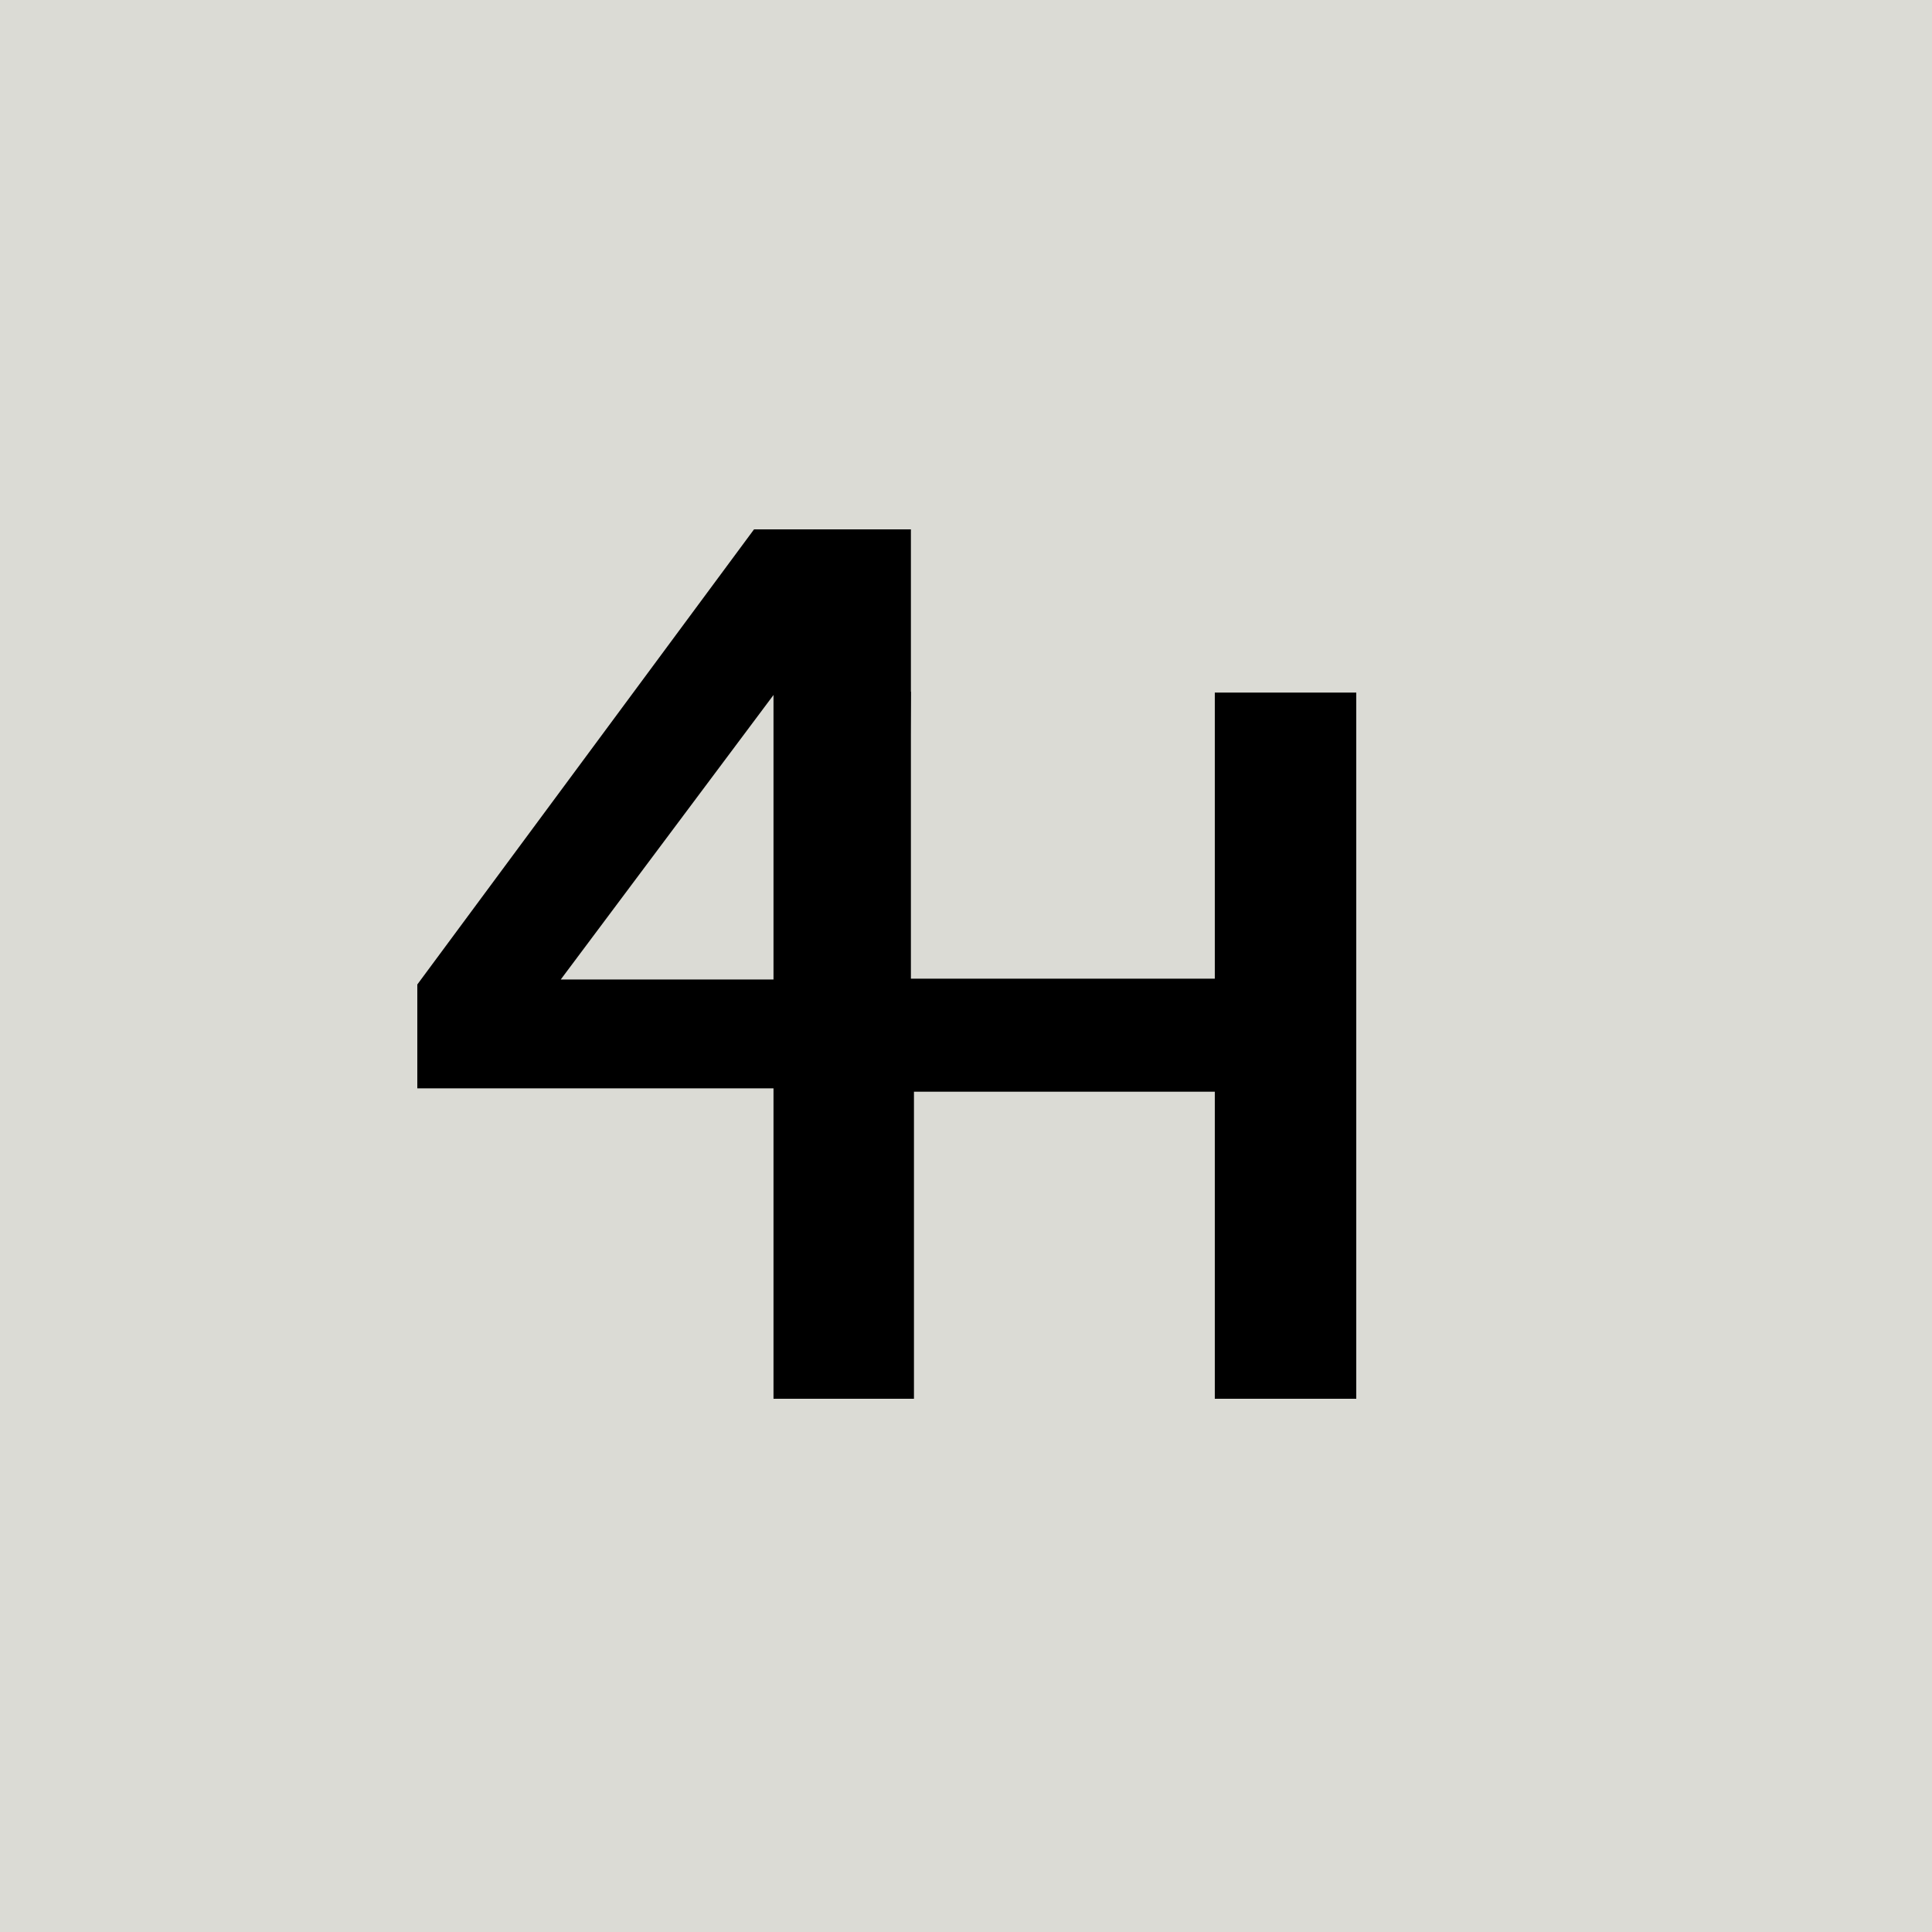
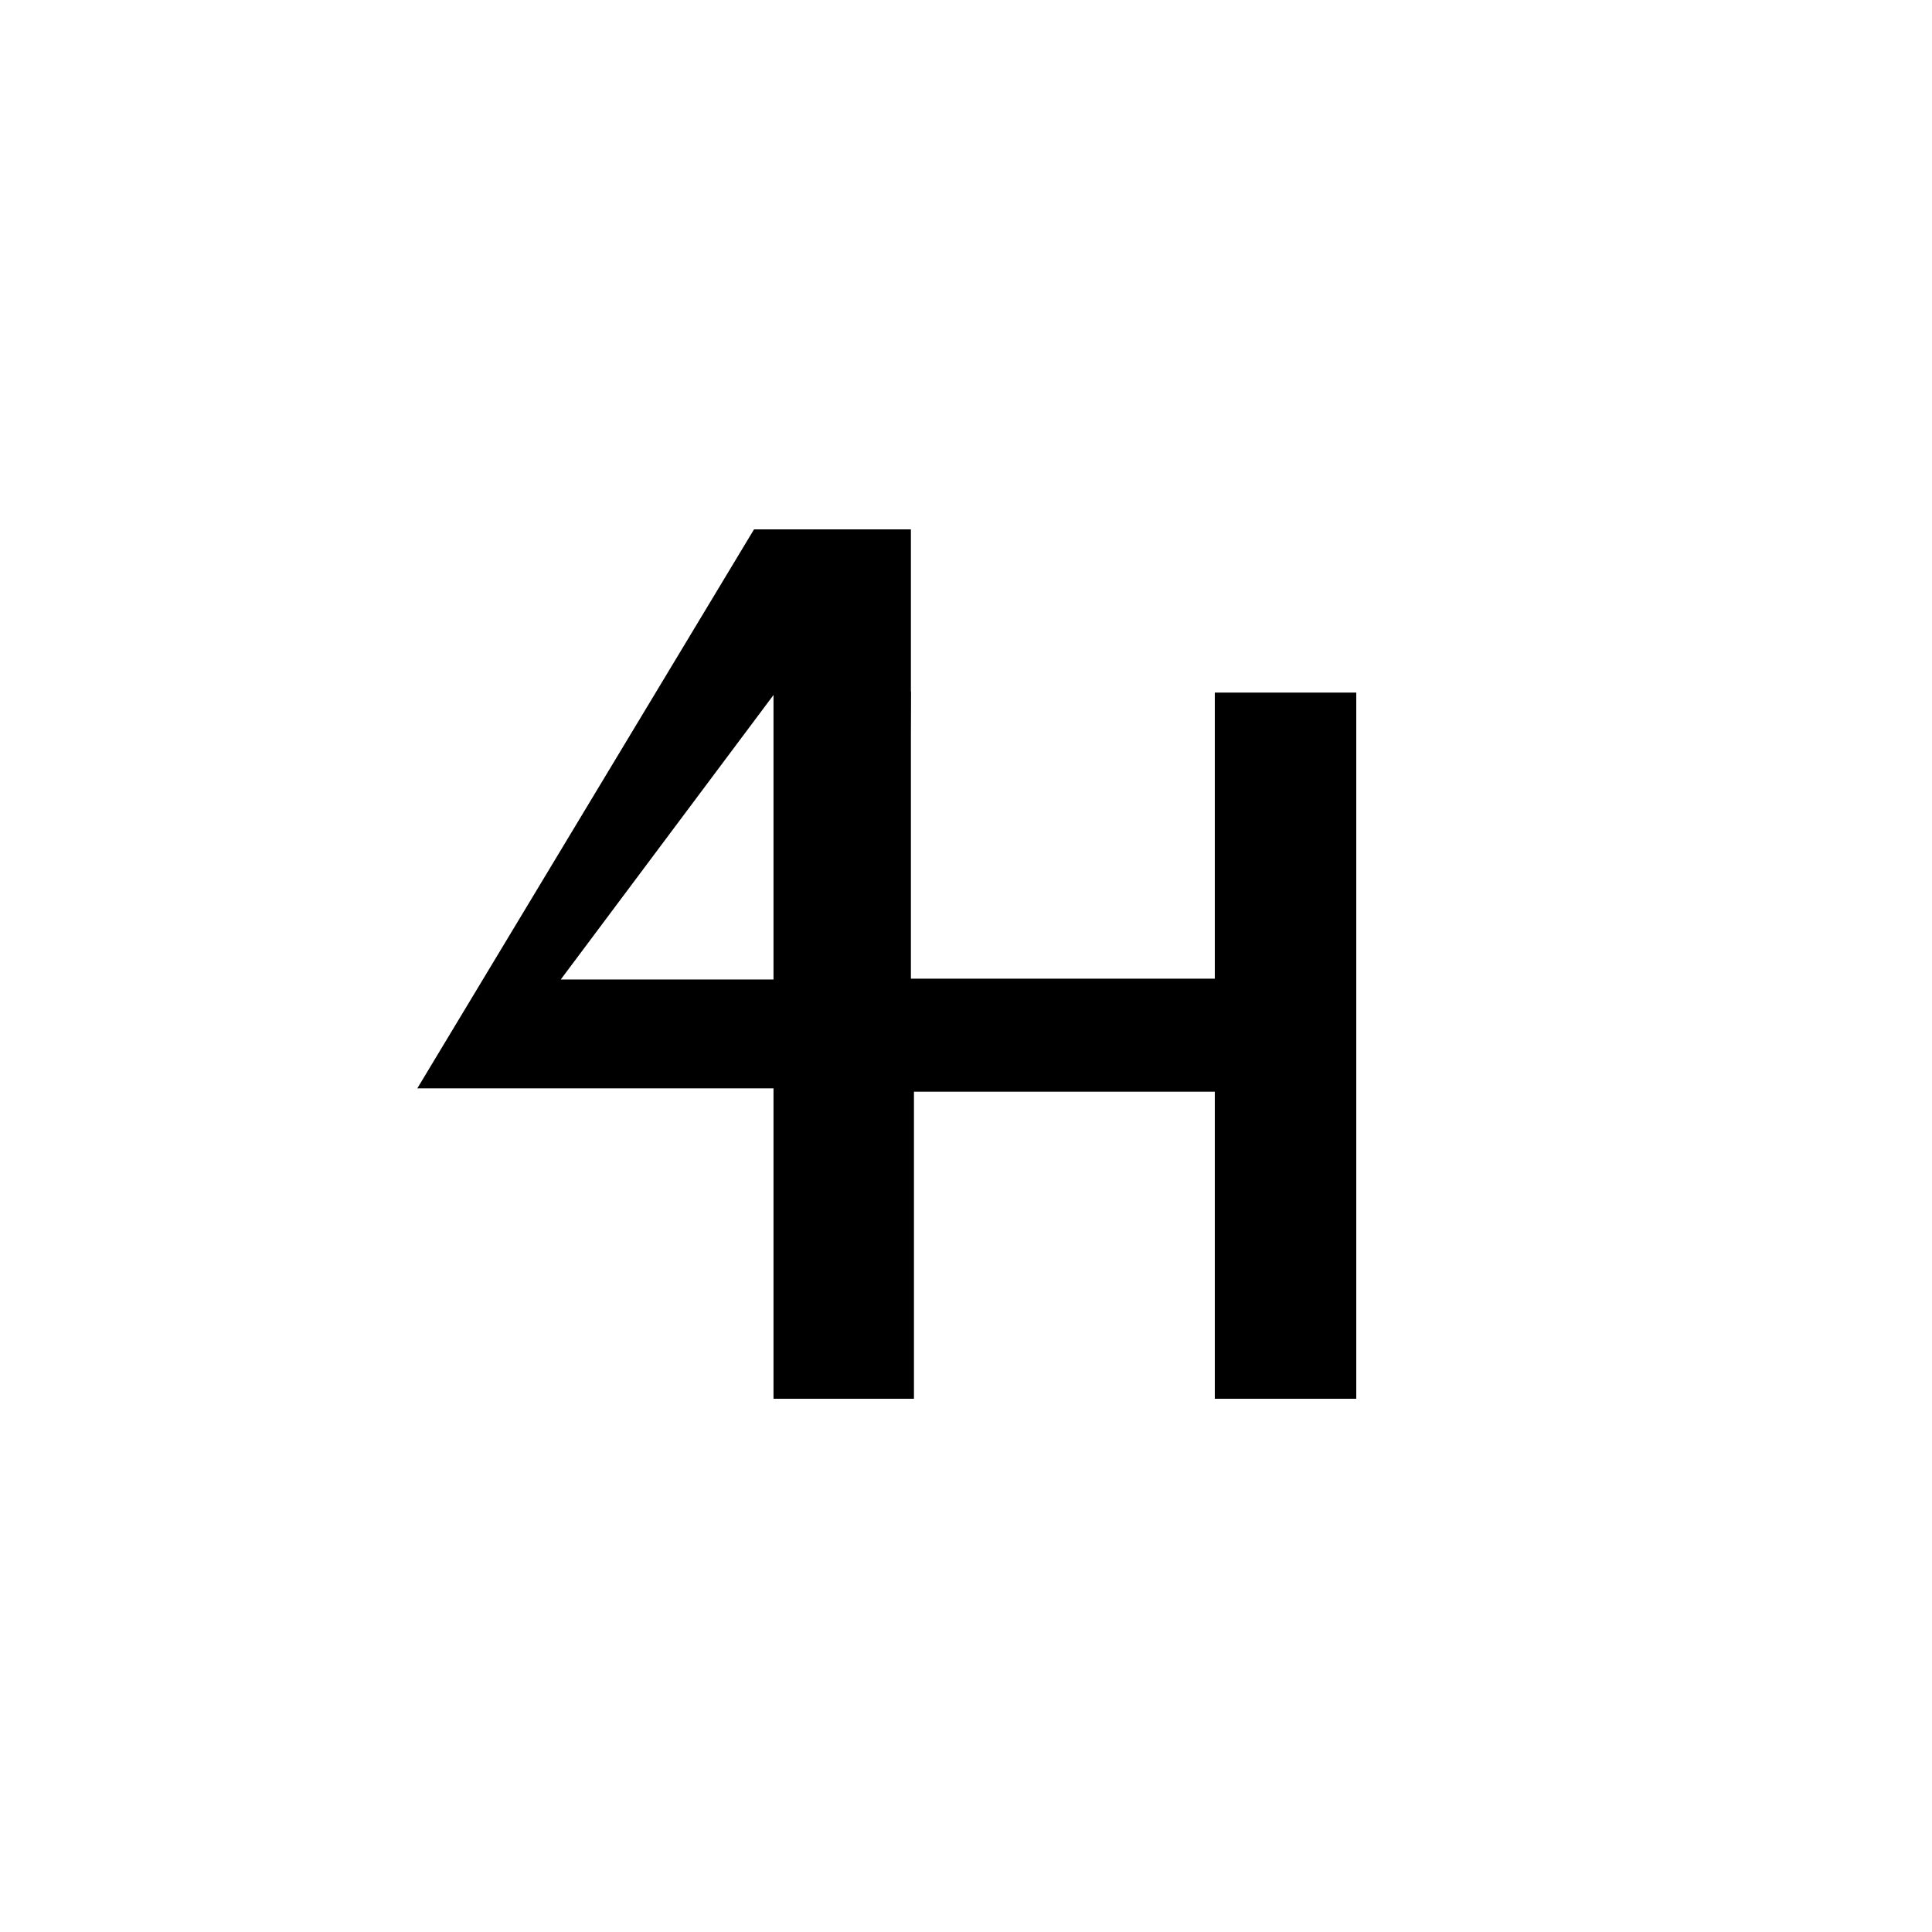
<svg xmlns="http://www.w3.org/2000/svg" width="500" height="500" viewBox="0 0 500 500" fill="none">
-   <rect width="500" height="500" fill="#DBDBD5" />
  <path d="M351 179.24V362H314.391V282.528H236.532V362H200.181V179.24L235.741 179.008L234.814 253.276H314.391V179.24H351Z" fill="black" />
-   <path d="M108 281.662V254.784L195.14 137H235.741V253.49H257.788V281.662H235.741V321.831H200.296V281.662H108ZM200.296 179.713L145.125 253.49H200.296V179.713Z" fill="black" />
+   <path d="M108 281.662L195.14 137H235.741V253.49H257.788V281.662H235.741V321.831H200.296V281.662H108ZM200.296 179.713L145.125 253.49H200.296V179.713Z" fill="black" />
</svg>